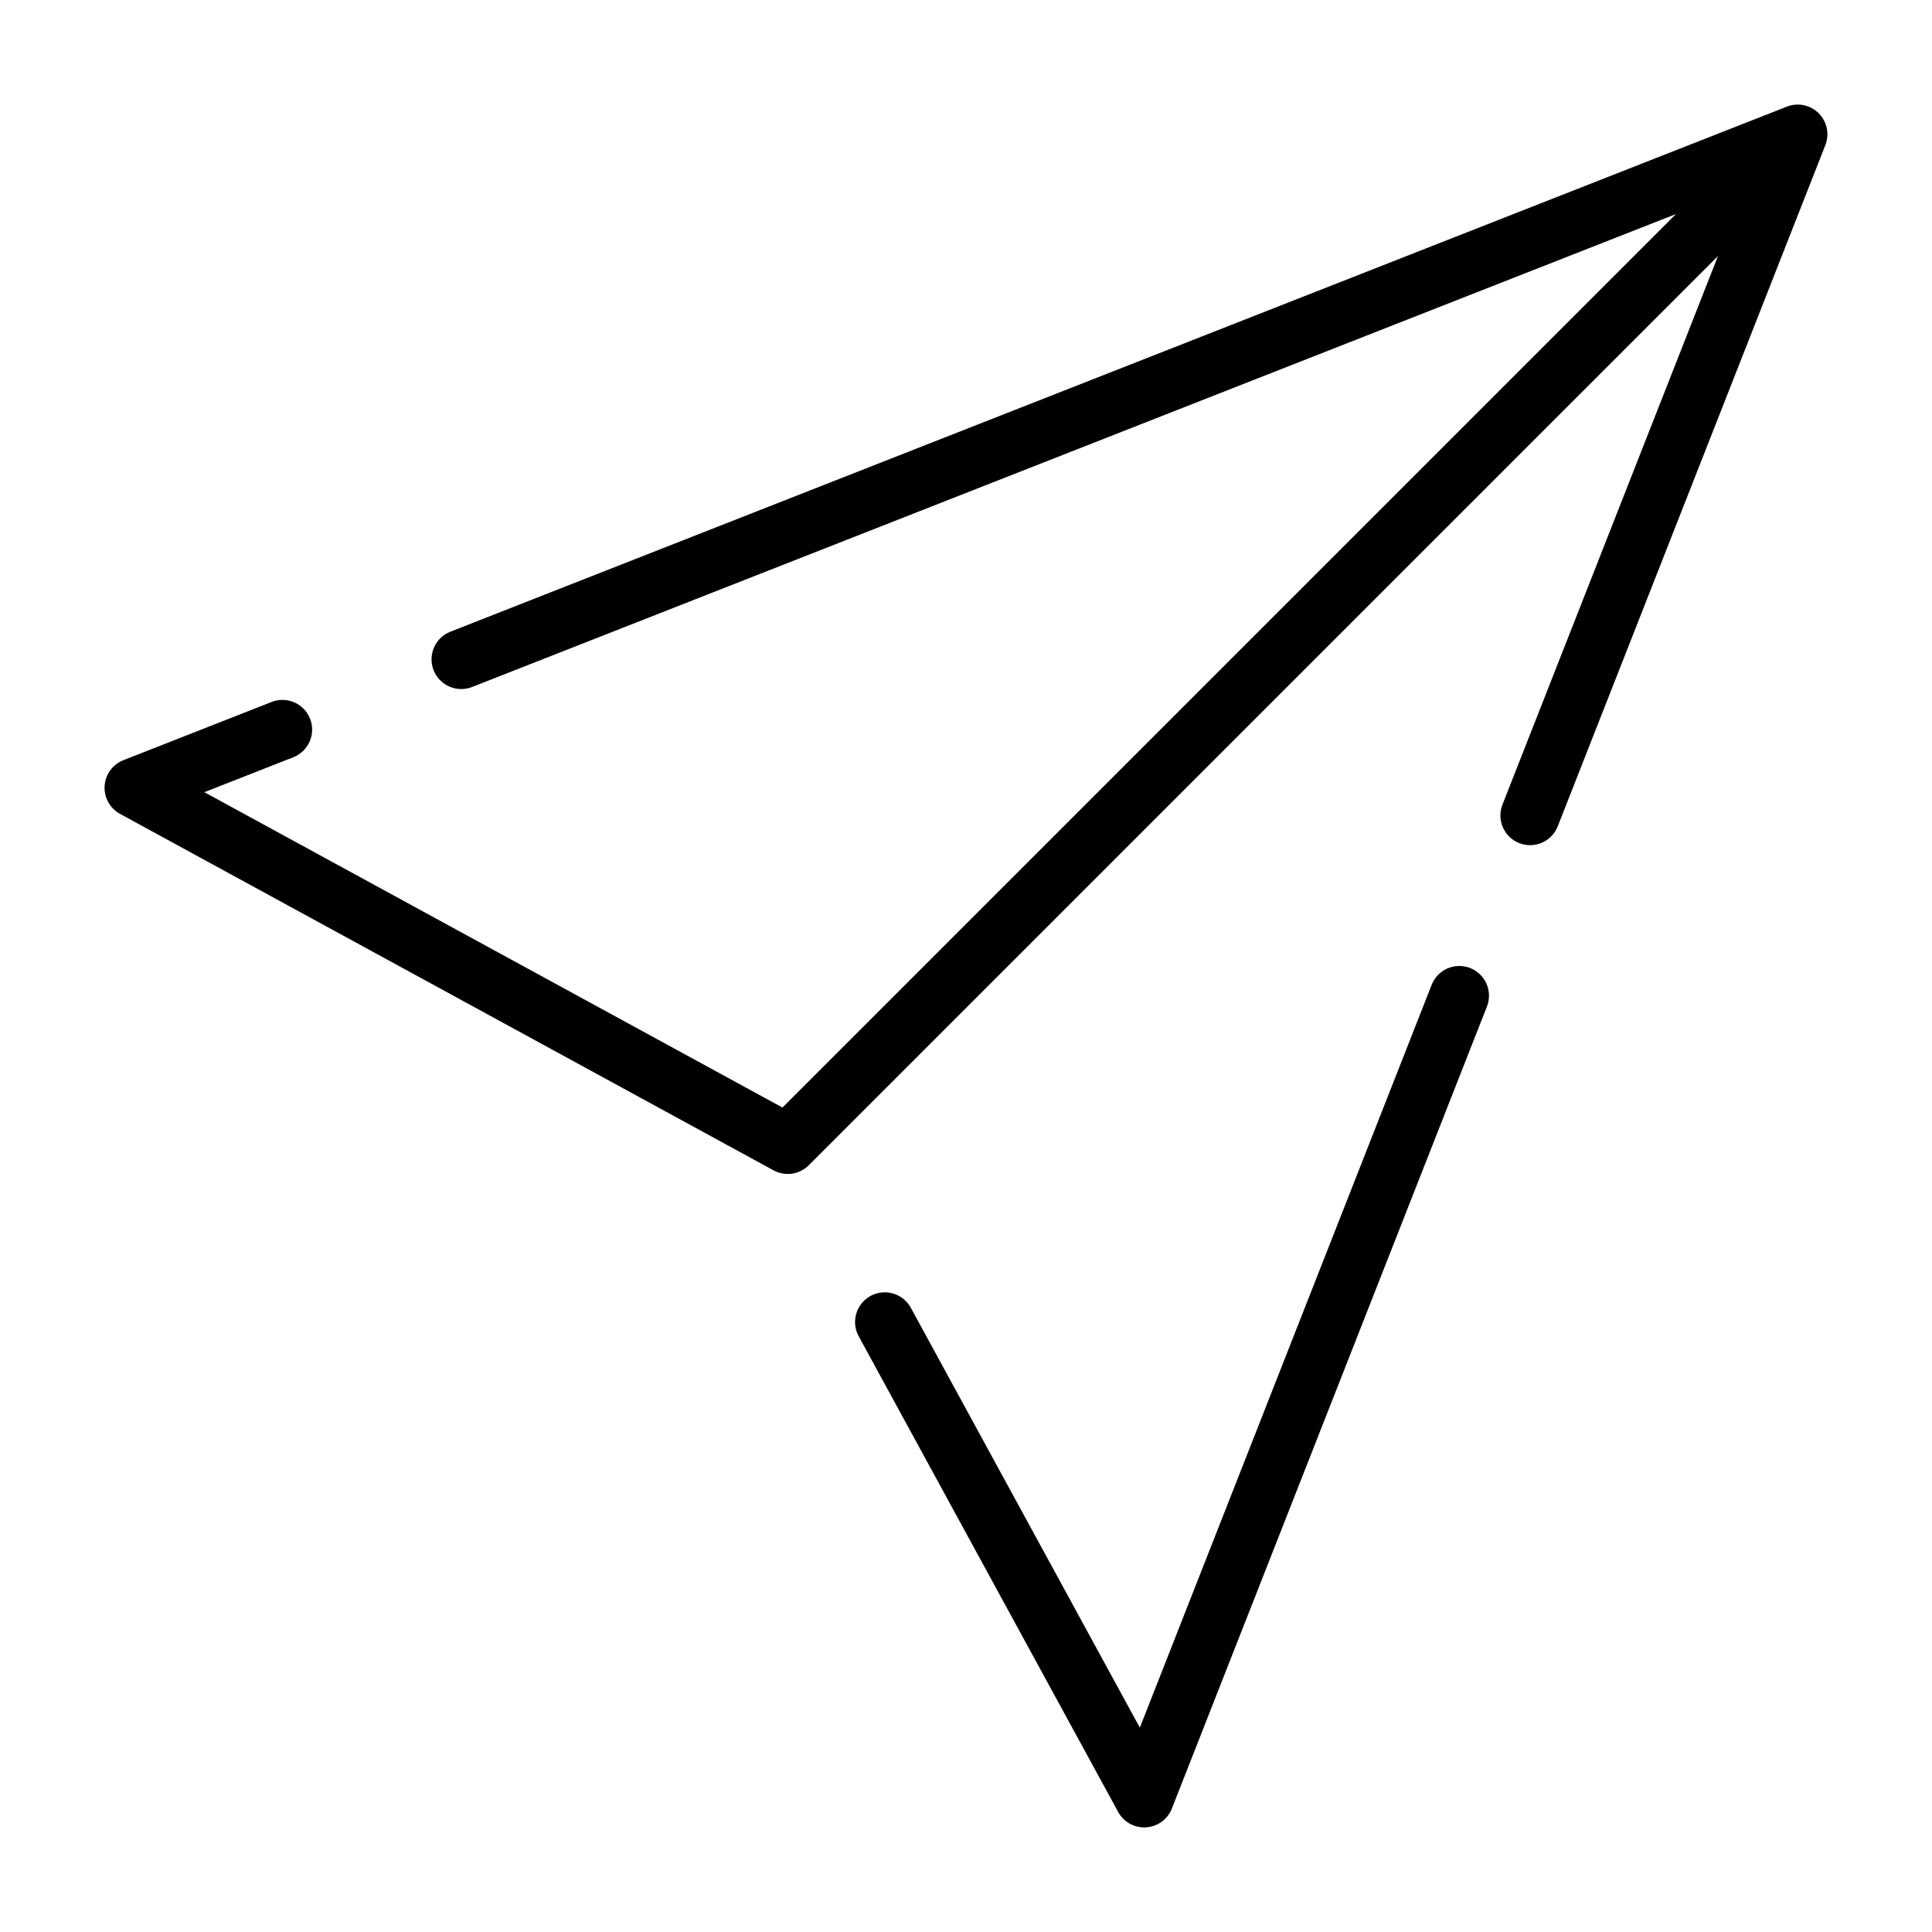
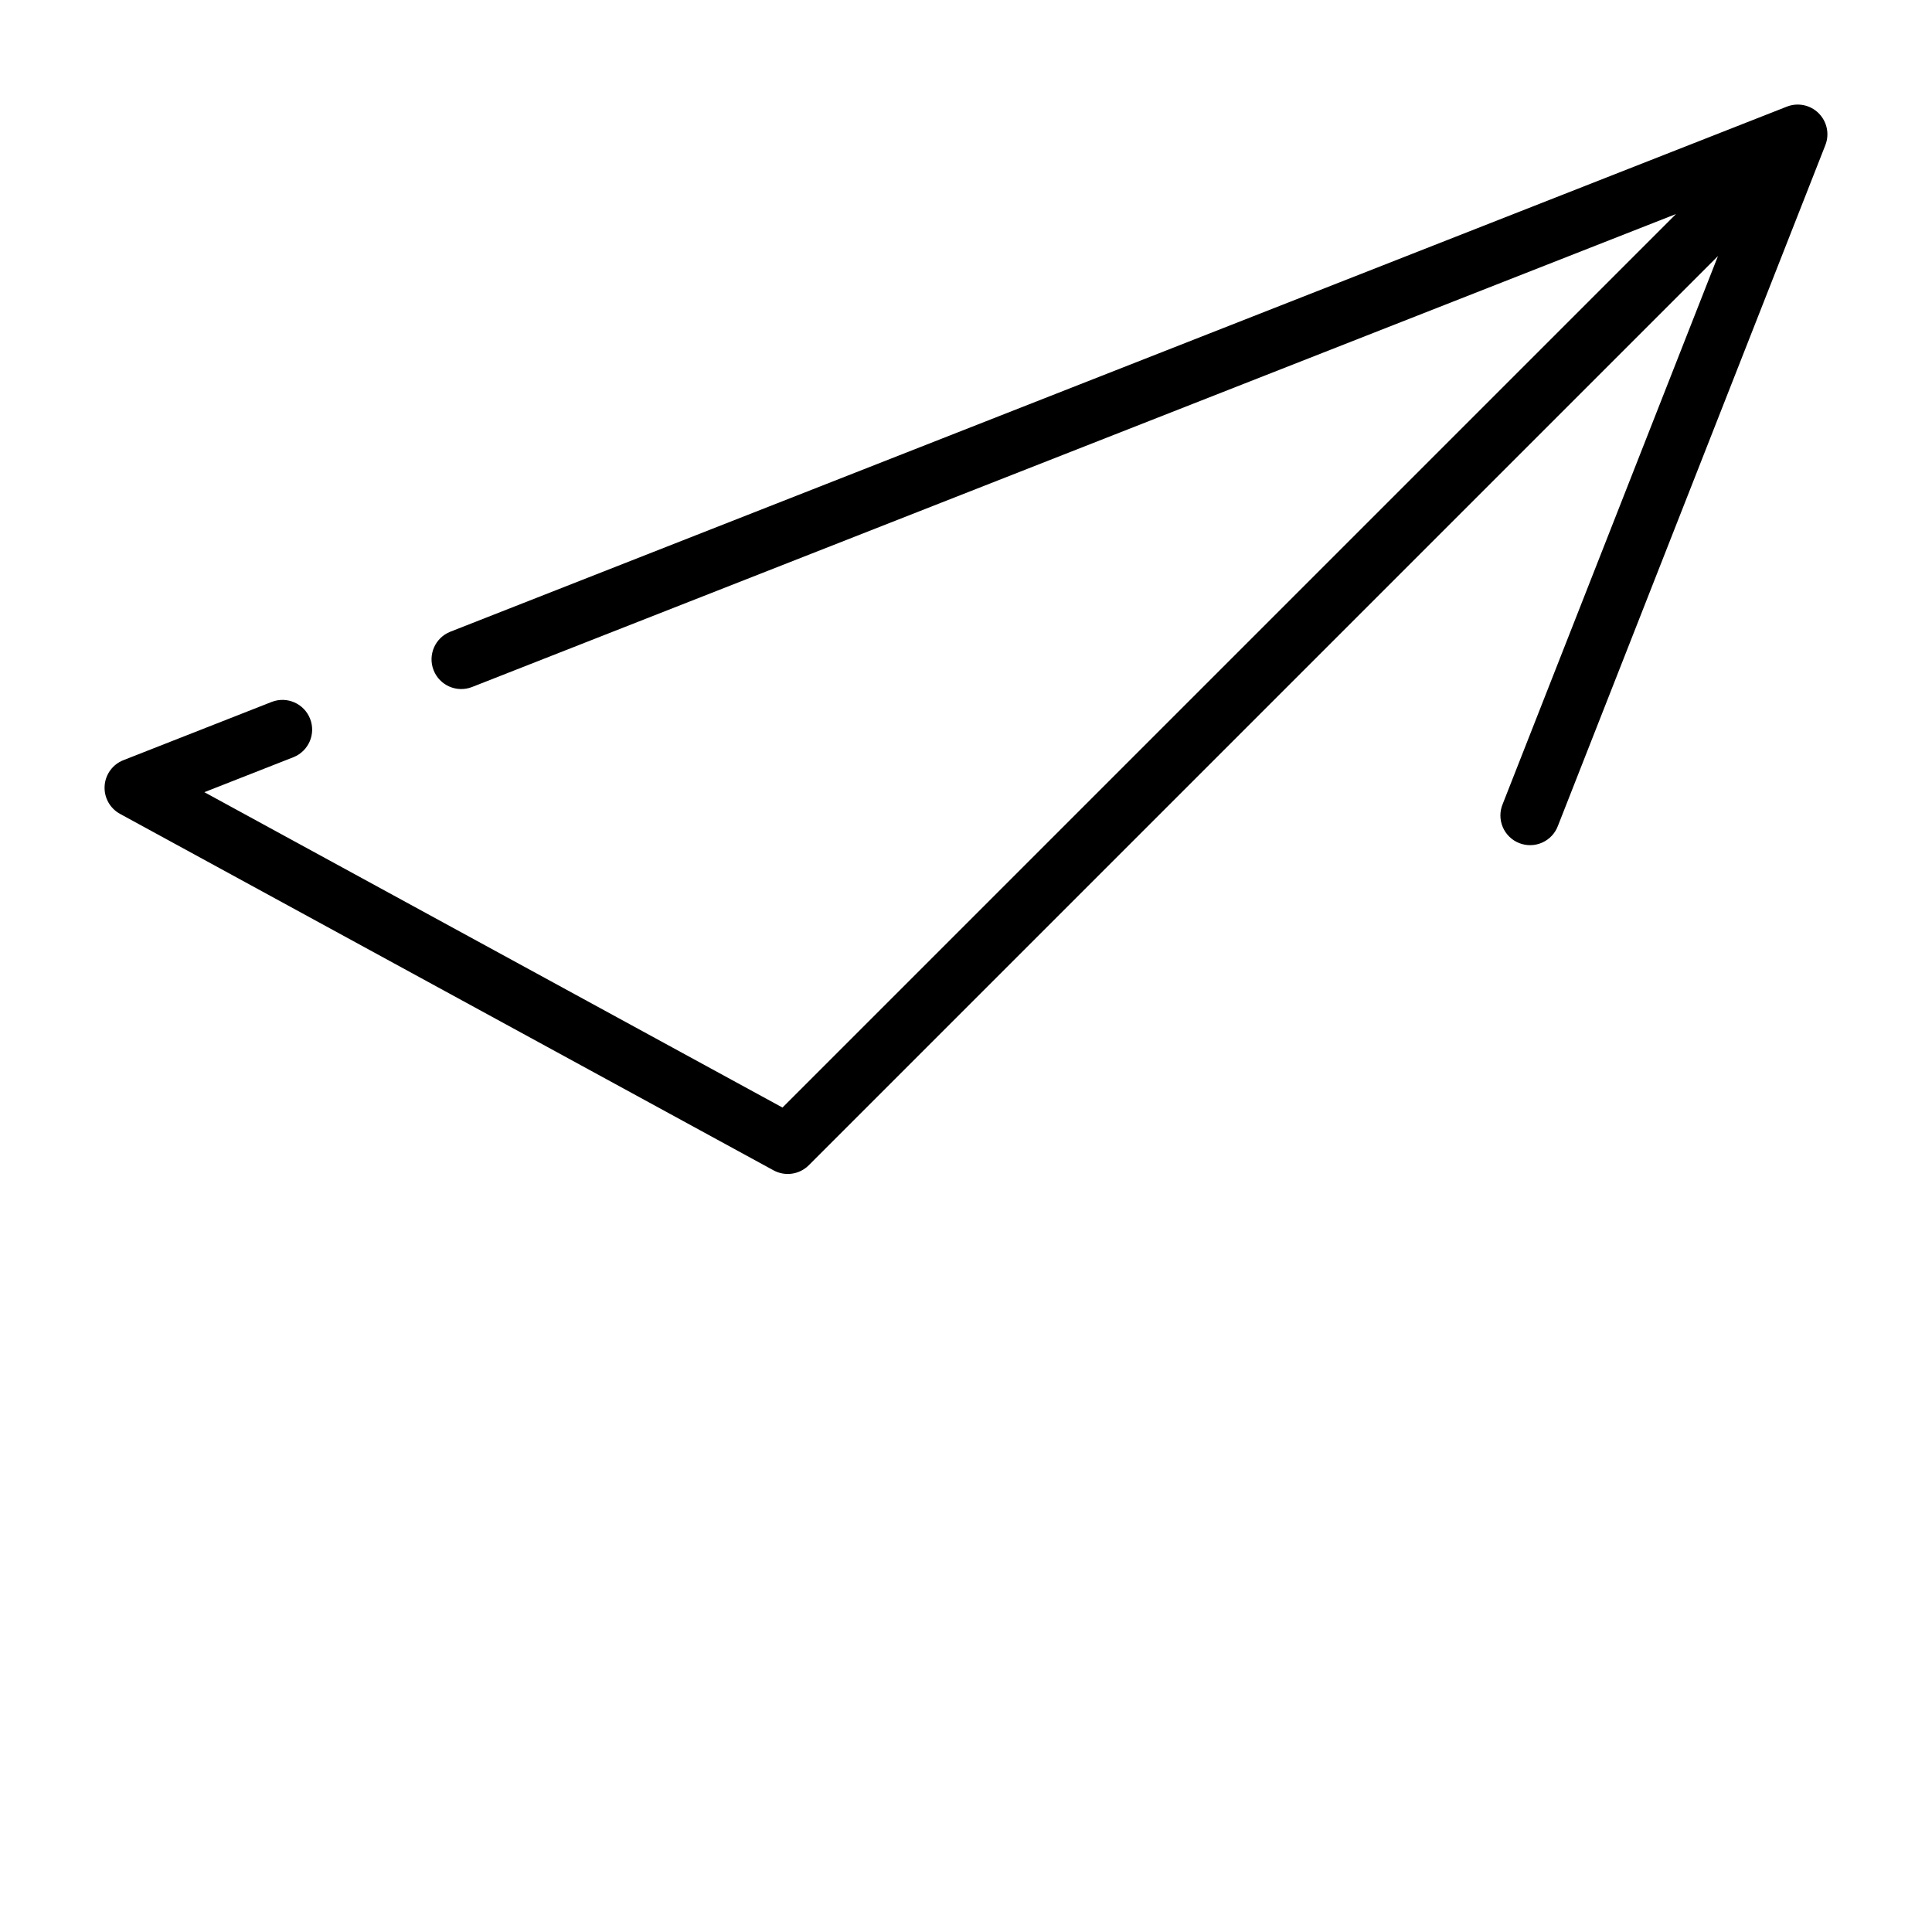
<svg xmlns="http://www.w3.org/2000/svg" fill="#000000" width="800px" height="800px" version="1.1" viewBox="144 144 512 512">
  <g>
-     <path d="m533.61 400.54c-1.945-0.766-4.113-0.723-6.027 0.109-1.914 0.836-3.418 2.398-4.18 4.344l-77.332 196.85-60.629-111.15c-0.98-1.867-2.668-3.262-4.688-3.875-2.016-0.609-4.195-0.387-6.047 0.621-1.852 1.012-3.223 2.723-3.805 4.75-0.578 2.027-0.32 4.203 0.719 6.039l68.699 125.95c1.375 2.531 4.027 4.106 6.91 4.106 0.156 0 0.328-0.008 0.492-0.016v-0.004c3.055-0.188 5.719-2.133 6.836-4.981l83.496-212.54c0.766-1.941 0.723-4.109-0.109-6.023-0.836-1.914-2.394-3.414-4.336-4.18z" />
    <path d="m625.98 174.02c-2.215-2.215-5.531-2.906-8.445-1.762l-354.24 139.17h0.004c-4.012 1.613-5.973 6.16-4.391 10.184 1.578 4.023 6.109 6.019 10.148 4.469l319.1-125.36-236.79 236.79-153.21-83.574 23.664-9.293c3.992-1.625 5.934-6.16 4.356-10.168-1.574-4.012-6.082-6.012-10.113-4.484l-39.359 15.461c-2.848 1.117-4.789 3.781-4.977 6.832-0.191 3.055 1.398 5.938 4.086 7.402l173.18 94.465c3.066 1.672 6.867 1.125 9.336-1.344l240.95-240.95-57.043 145.2c-0.824 1.957-0.82 4.16 0.004 6.113 0.824 1.953 2.402 3.492 4.379 4.266 1.973 0.773 4.176 0.719 6.109-0.152 1.934-0.871 3.434-2.488 4.16-4.481l70.848-180.34c1.145-2.914 0.453-6.227-1.762-8.438z" />
  </g>
</svg>